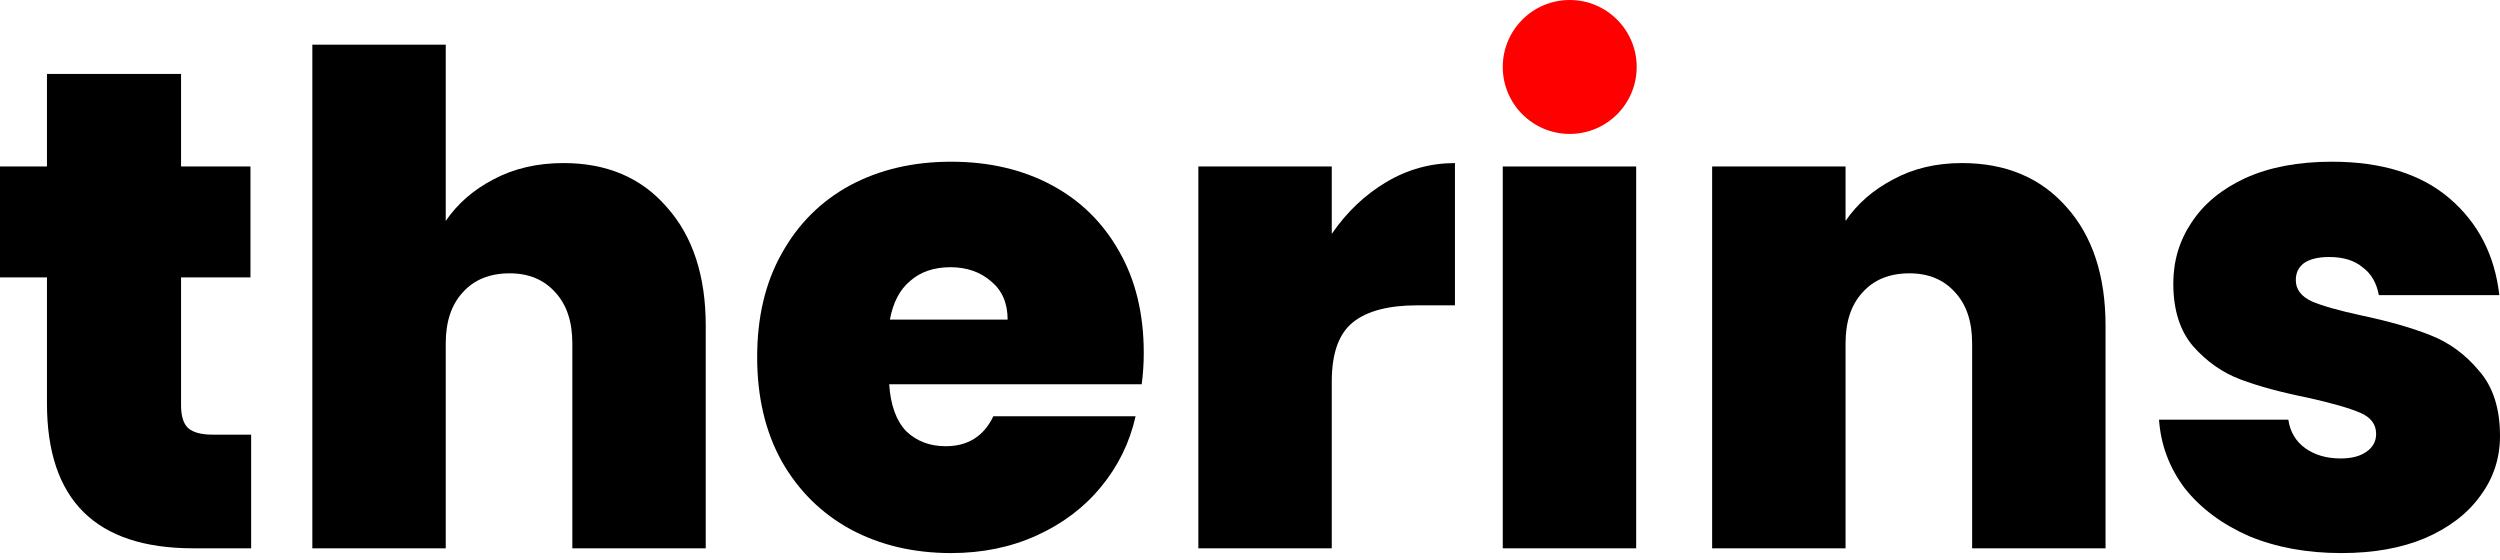
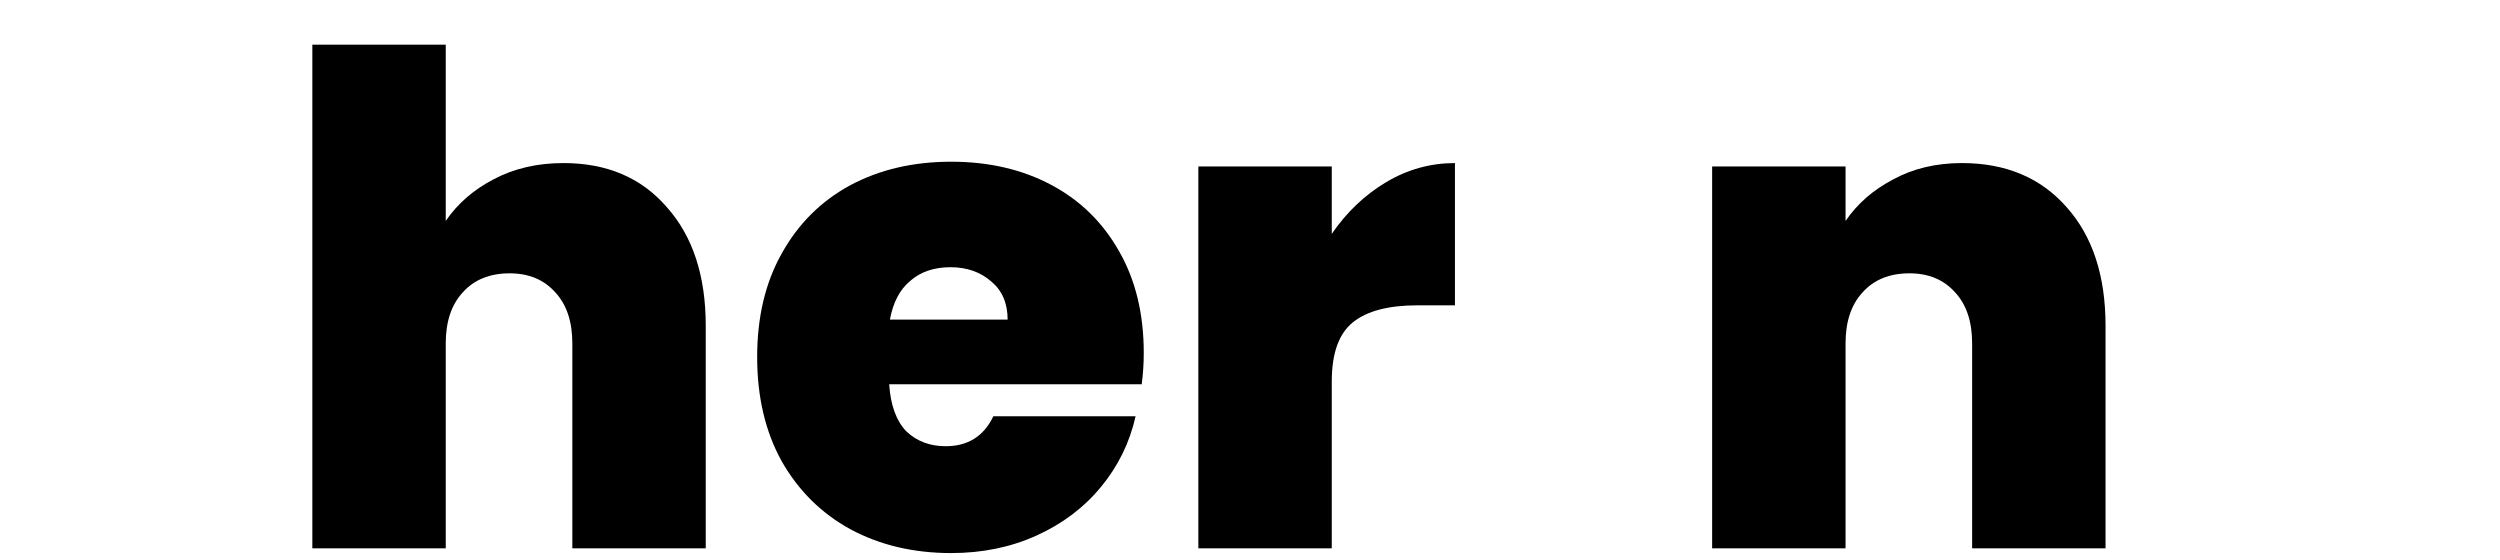
<svg xmlns="http://www.w3.org/2000/svg" width="250" height="56" viewBox="0 0 250 56" fill="none">
-   <path d="M234.141 55.307C230.693 55.307 227.607 54.74 224.885 53.605C222.208 52.426 220.075 50.838 218.487 48.841C216.944 46.799 216.082 44.508 215.901 41.967H228.833C229.014 43.192 229.581 44.145 230.534 44.825C231.487 45.506 232.667 45.846 234.073 45.846C235.162 45.846 236.025 45.619 236.66 45.166C237.295 44.712 237.613 44.122 237.613 43.396C237.613 42.443 237.091 41.74 236.047 41.286C235.004 40.832 233.279 40.333 230.874 39.789C228.152 39.244 225.883 38.632 224.068 37.951C222.253 37.27 220.665 36.159 219.304 34.616C217.988 33.073 217.33 30.986 217.33 28.354C217.33 26.085 217.943 24.044 219.168 22.229C220.393 20.368 222.185 18.894 224.545 17.805C226.95 16.715 229.831 16.171 233.189 16.171C238.18 16.171 242.105 17.396 244.963 19.846C247.822 22.297 249.478 25.518 249.932 29.511H237.885C237.658 28.286 237.114 27.356 236.251 26.721C235.435 26.04 234.323 25.7 232.916 25.7C231.827 25.7 230.988 25.904 230.398 26.312C229.854 26.721 229.581 27.288 229.581 28.014C229.581 28.921 230.103 29.625 231.147 30.124C232.19 30.578 233.869 31.054 236.183 31.553C238.951 32.143 241.243 32.801 243.058 33.527C244.918 34.253 246.529 35.433 247.89 37.066C249.297 38.654 250 40.832 250 43.6C250 45.824 249.342 47.82 248.026 49.59C246.756 51.359 244.918 52.766 242.513 53.81C240.154 54.808 237.363 55.307 234.141 55.307Z" fill="black" />
  <path d="M196.193 16.307C200.595 16.307 204.089 17.782 206.675 20.731C209.261 23.635 210.554 27.583 210.554 32.574V54.831H197.214V34.344C197.214 32.166 196.647 30.464 195.513 29.239C194.378 27.968 192.858 27.333 190.952 27.333C188.956 27.333 187.391 27.968 186.256 29.239C185.122 30.464 184.555 32.166 184.555 34.344V54.831H171.214V16.648H184.555V22.093C185.734 20.368 187.322 18.984 189.319 17.941C191.315 16.852 193.607 16.307 196.193 16.307Z" fill="black" />
-   <path d="M163.617 16.648V54.831H150.276V16.648H163.617Z" fill="black" />
-   <path d="M163.669 6.696C163.669 10.395 160.671 13.393 156.973 13.393C153.275 13.393 150.276 10.395 150.276 6.696C150.276 2.998 153.275 0 156.973 0C160.671 0 163.669 2.998 163.669 6.696Z" fill="#FF0000" />
-   <path d="M133.176 23.386C134.673 21.208 136.488 19.483 138.621 18.213C140.753 16.942 143.045 16.307 145.495 16.307V30.532H141.751C138.847 30.532 136.692 31.099 135.285 32.234C133.879 33.368 133.176 35.342 133.176 38.155V54.831H119.835V16.648H133.176V23.386Z" fill="black" />
+   <path d="M133.176 23.386C134.673 21.208 136.488 19.483 138.621 18.213C140.753 16.942 143.045 16.307 145.495 16.307V30.532H141.751C138.847 30.532 136.692 31.099 135.285 32.234C133.879 33.368 133.176 35.342 133.176 38.155V54.831H119.835V16.648H133.176Z" fill="black" />
  <path d="M114.376 35.297C114.376 36.34 114.308 37.384 114.172 38.428H88.92C89.057 40.515 89.624 42.08 90.622 43.124C91.666 44.122 92.981 44.621 94.57 44.621C96.793 44.621 98.381 43.623 99.334 41.626H113.559C112.969 44.258 111.812 46.618 110.088 48.705C108.409 50.747 106.276 52.358 103.69 53.537C101.104 54.717 98.245 55.307 95.114 55.307C91.348 55.307 87.99 54.513 85.041 52.925C82.137 51.337 79.845 49.068 78.167 46.119C76.533 43.169 75.716 39.698 75.716 35.705C75.716 31.712 76.533 28.264 78.167 25.36C79.8 22.41 82.069 20.141 84.973 18.553C87.922 16.965 91.303 16.171 95.114 16.171C98.88 16.171 102.215 16.942 105.119 18.485C108.023 20.028 110.292 22.251 111.926 25.155C113.559 28.014 114.376 31.394 114.376 35.297ZM100.763 31.962C100.763 30.328 100.219 29.058 99.13 28.15C98.041 27.197 96.68 26.721 95.046 26.721C93.413 26.721 92.074 27.174 91.03 28.082C89.987 28.944 89.306 30.237 88.989 31.962H100.763Z" fill="black" />
  <path d="M56.349 16.307C60.705 16.307 64.154 17.782 66.695 20.731C69.281 23.635 70.574 27.583 70.574 32.574V54.831H57.234V34.344C57.234 32.166 56.667 30.464 55.532 29.239C54.398 27.968 52.878 27.333 50.972 27.333C48.976 27.333 47.41 27.968 46.276 29.239C45.142 30.464 44.574 32.166 44.574 34.344V54.831H31.234V4.464H44.574V22.093C45.754 20.368 47.342 18.984 49.339 17.941C51.381 16.852 53.717 16.307 56.349 16.307Z" fill="black" />
-   <path d="M25.115 43.464V54.831H19.33C9.574 54.831 4.696 49.998 4.696 40.333V27.742H0V16.648H4.696V7.391H18.105V16.648H25.047V27.742H18.105V40.537C18.105 41.581 18.331 42.33 18.785 42.783C19.284 43.237 20.101 43.464 21.235 43.464H25.115Z" fill="black" />
</svg>